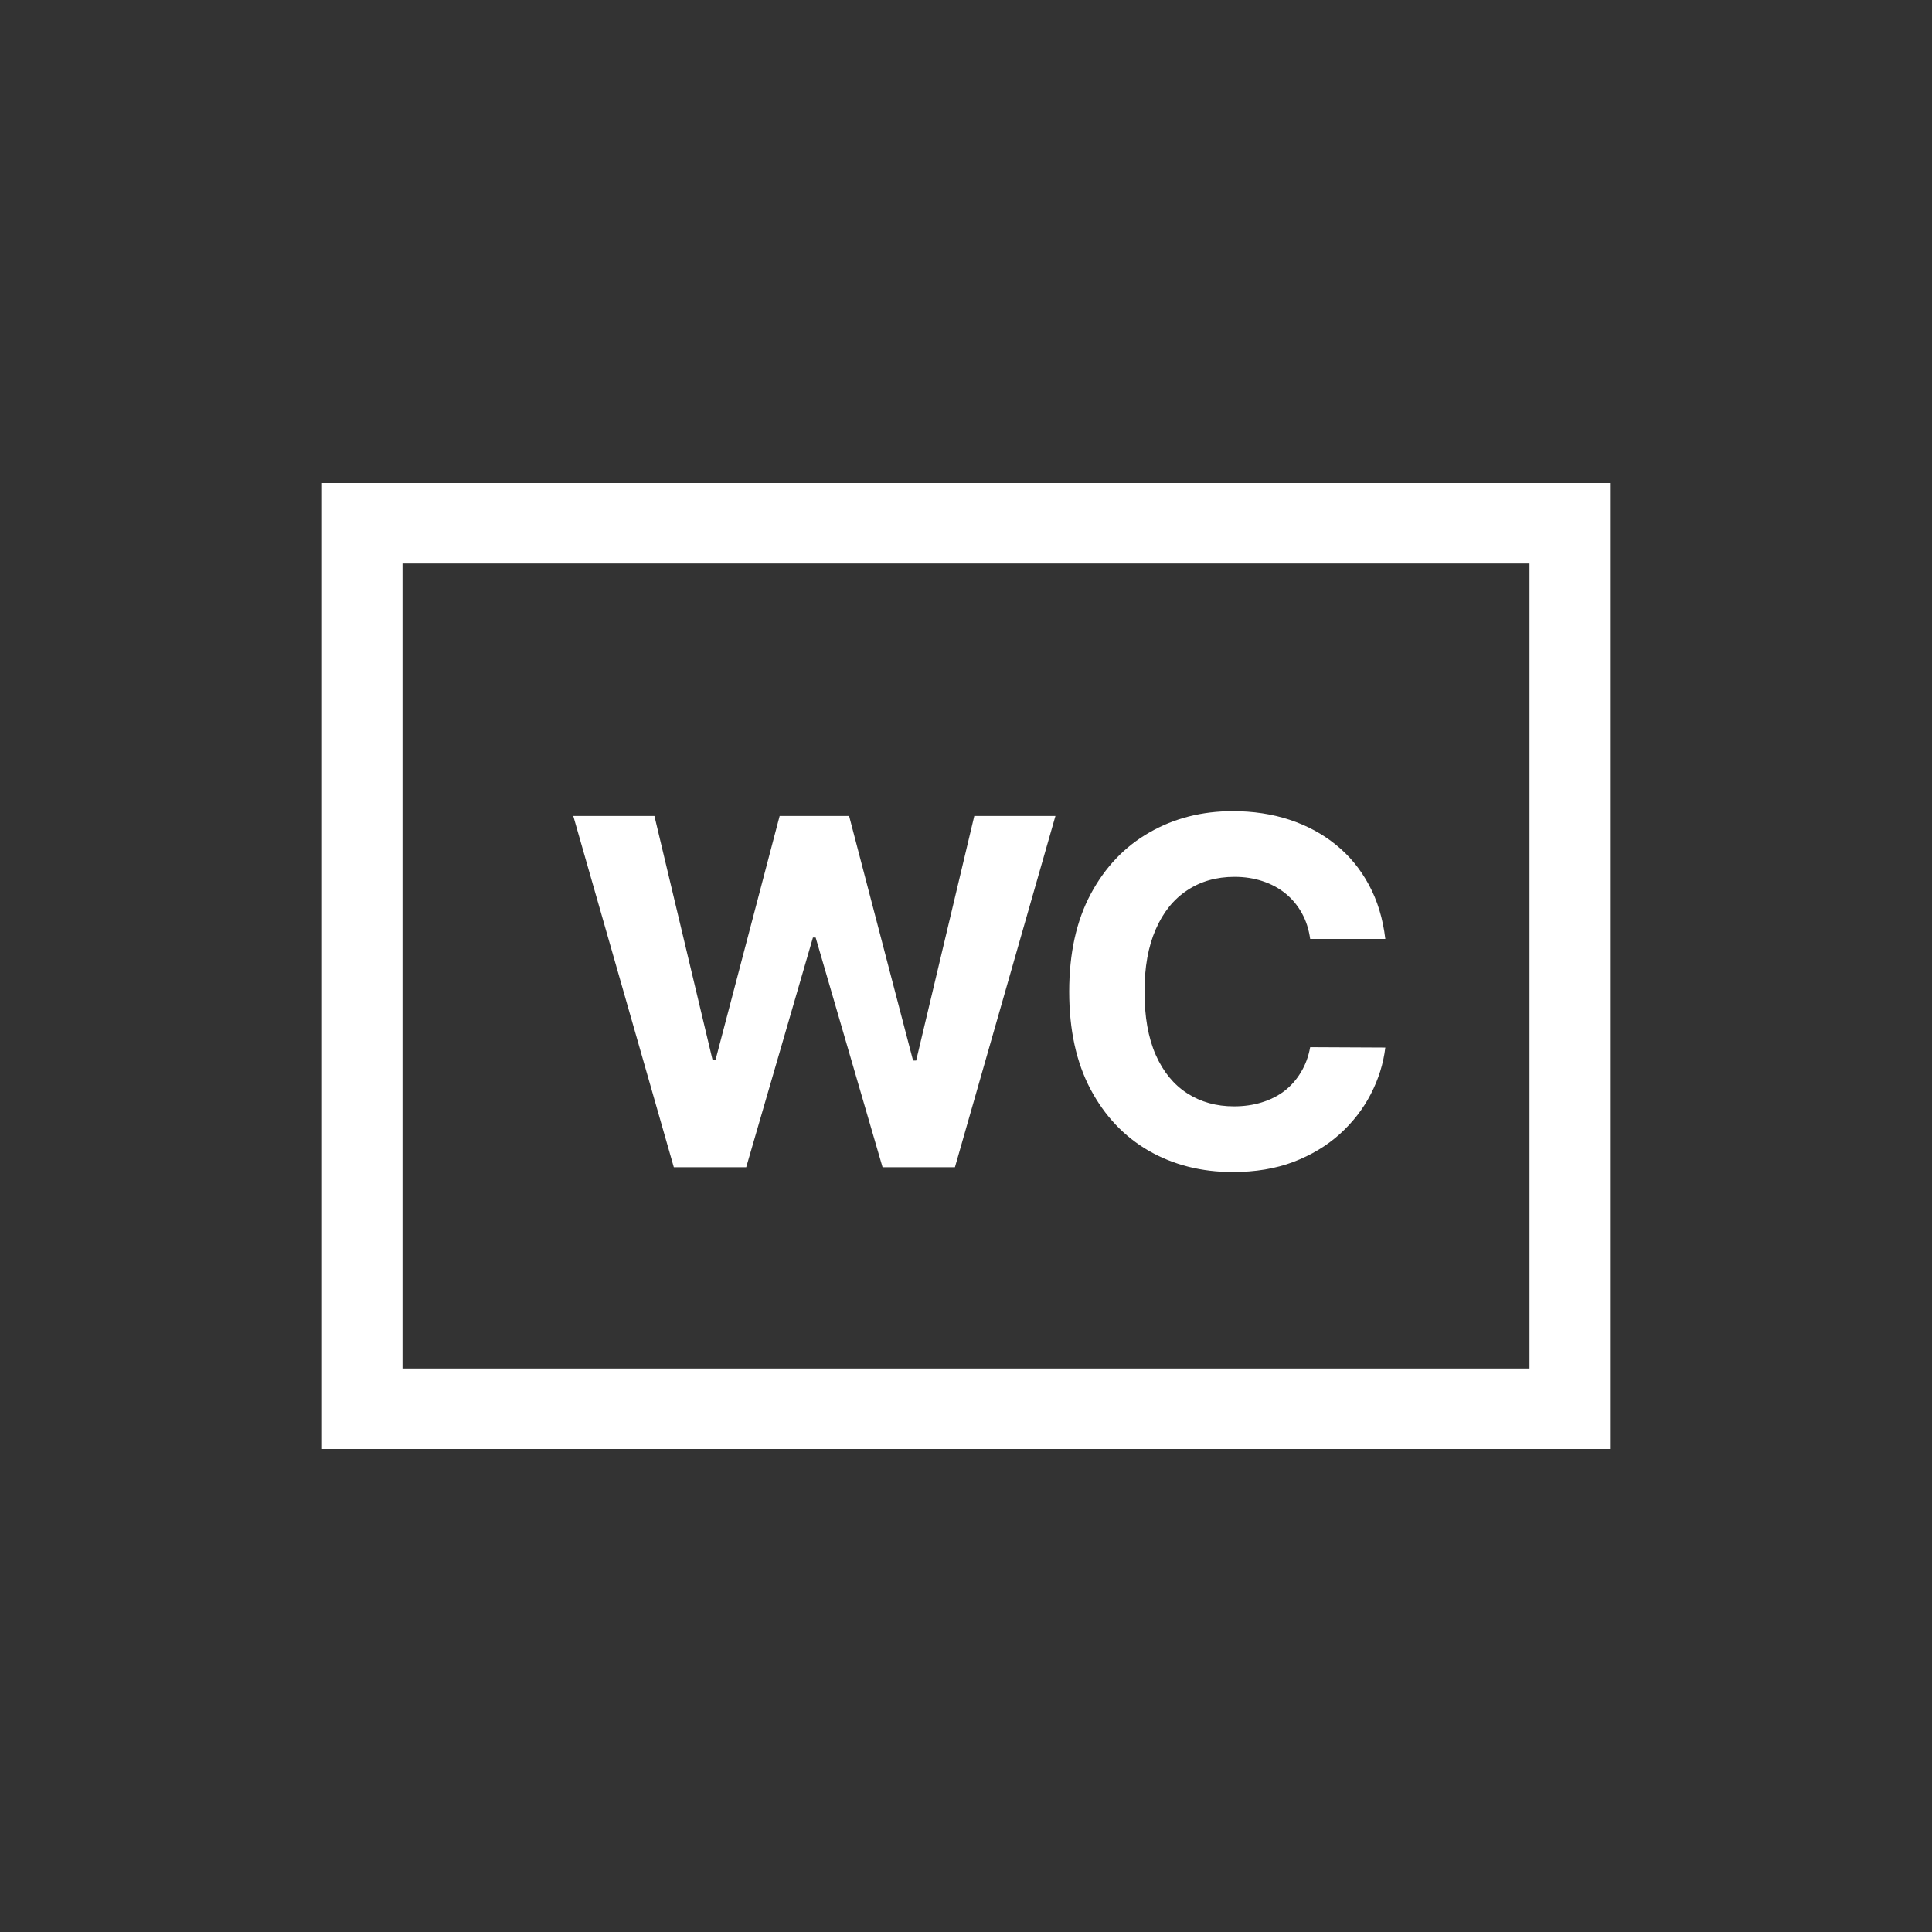
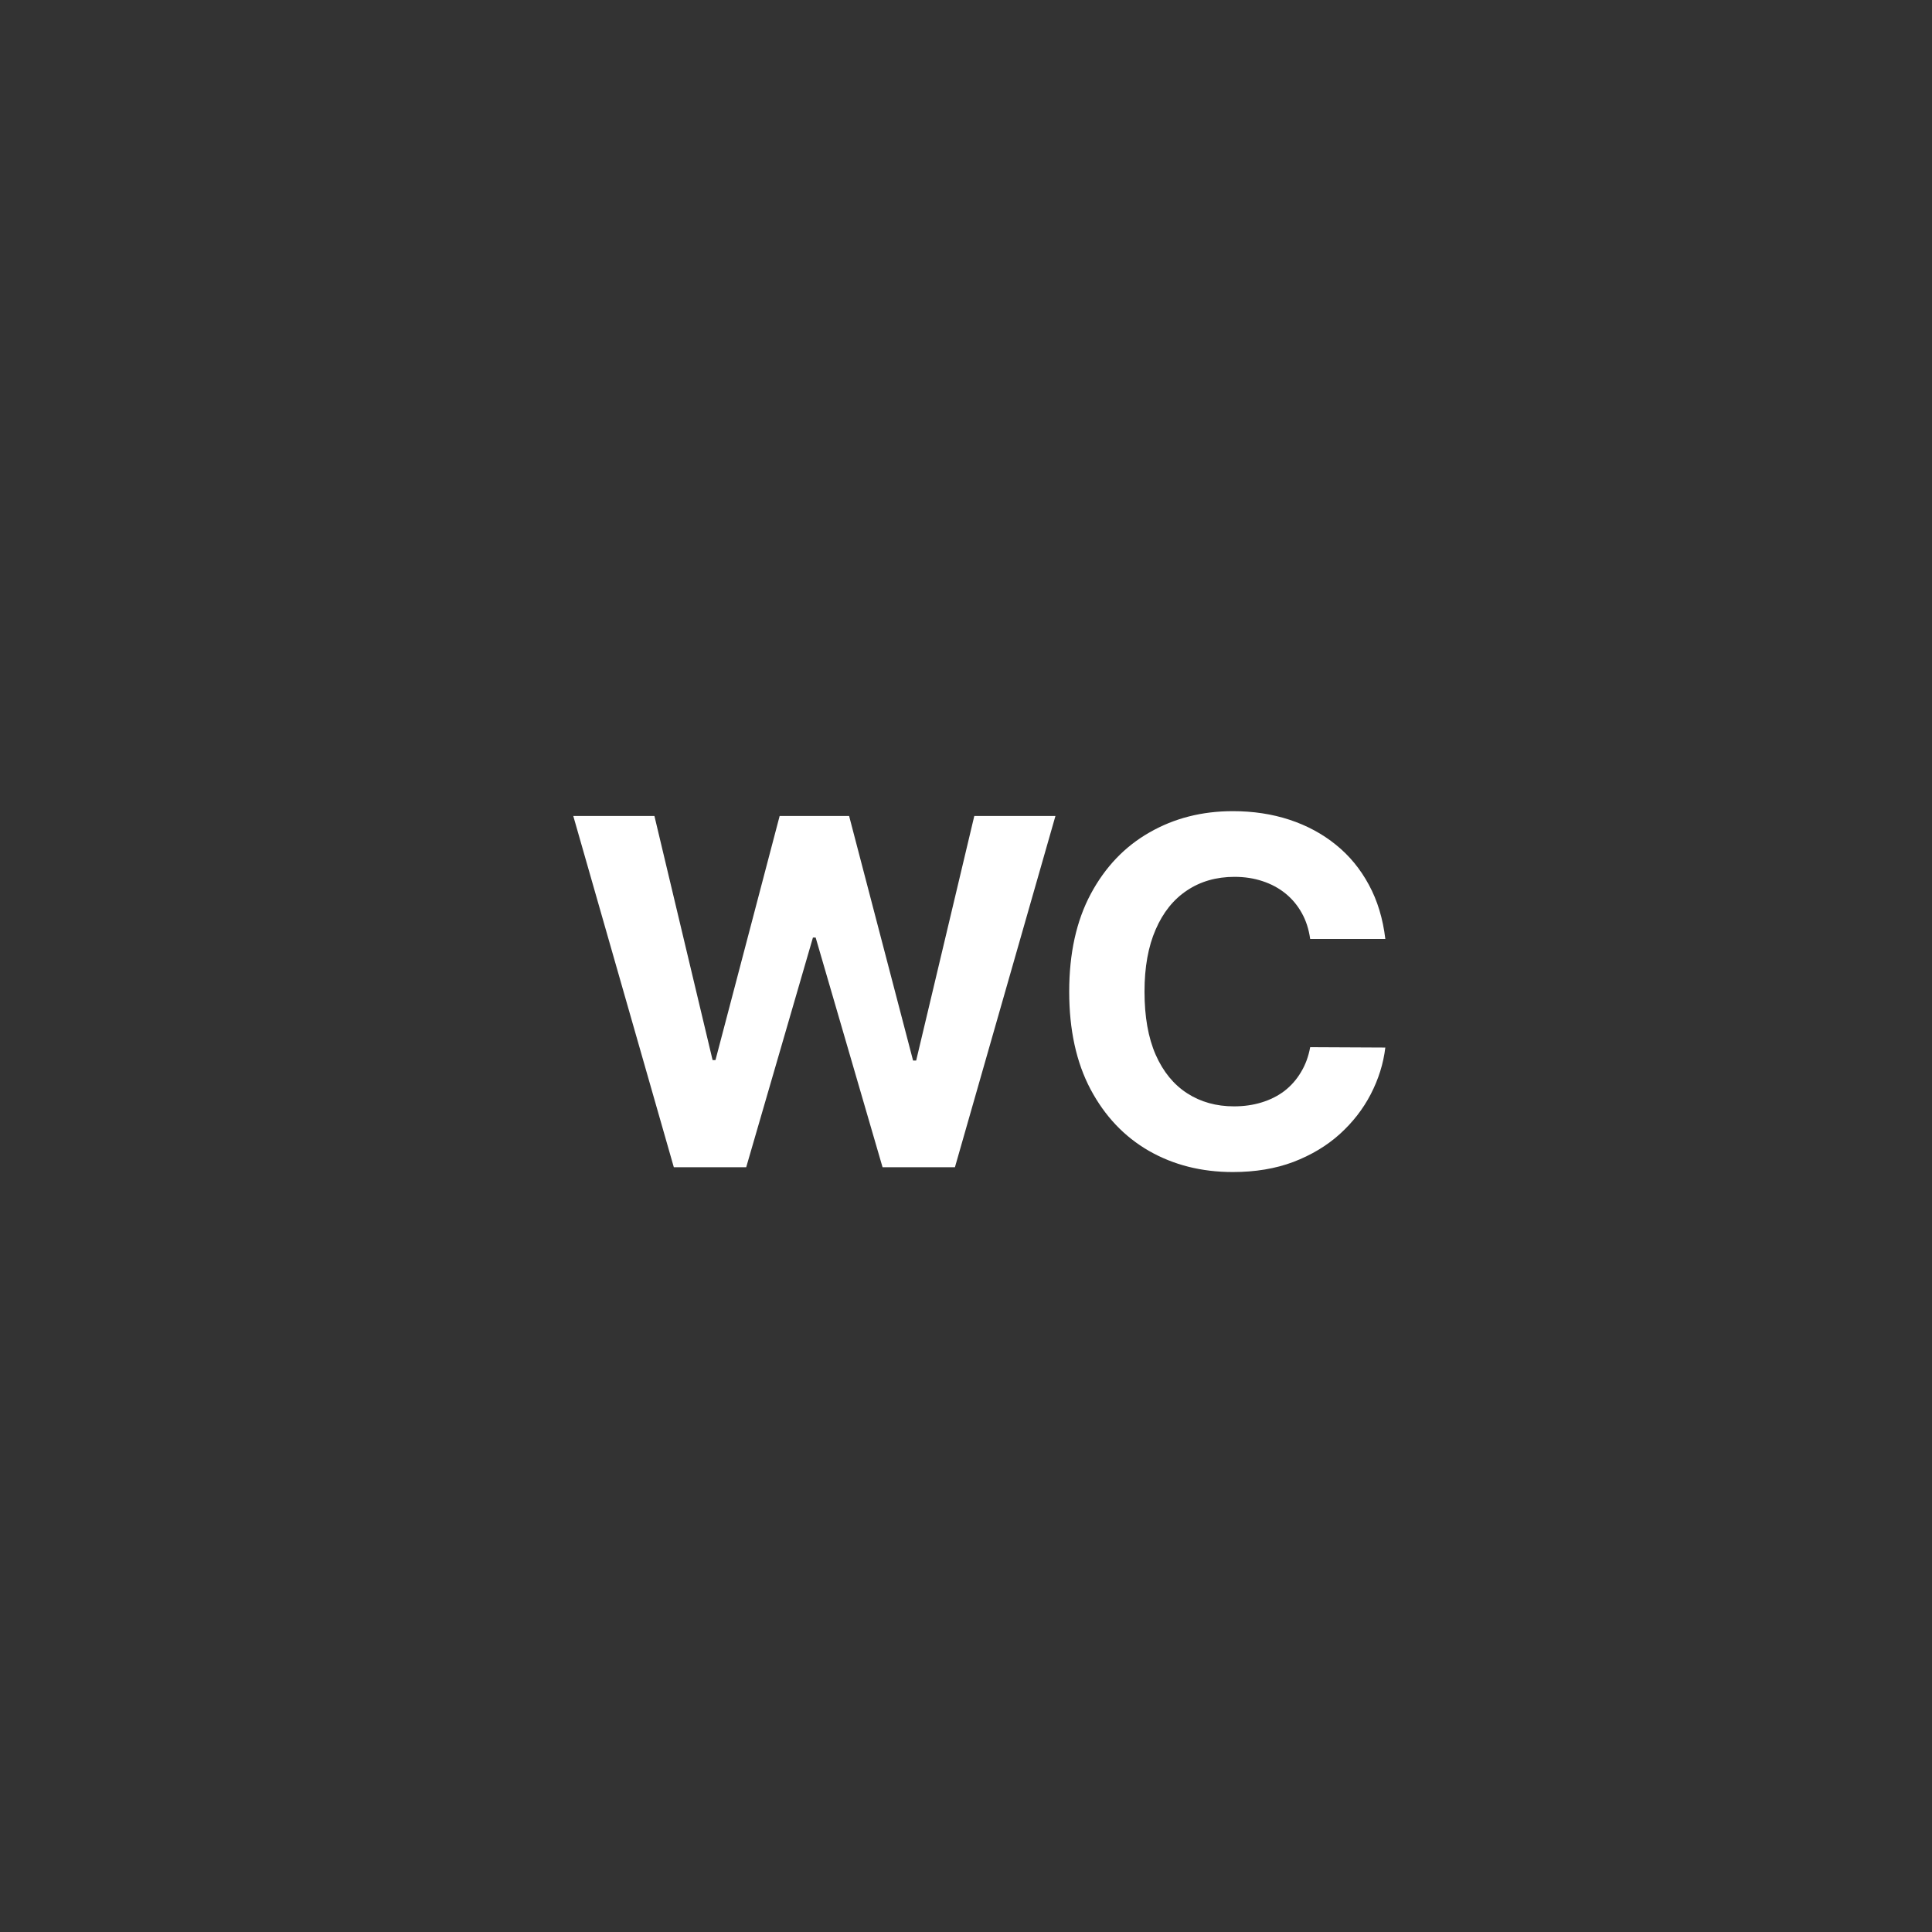
<svg xmlns="http://www.w3.org/2000/svg" width="48" height="48" viewBox="0 0 48 48" fill="none">
  <rect x="0" y="0" width="48" height="48" fill="#333333" stroke="none" />
-   <rect x="9" y="13" width="30" height="22" stroke="#FFF" stroke-width="2" />
  <path d="M16.741 29L14.243 20.273H16.259L17.704 26.337H17.776L19.37 20.273H21.096L22.685 26.349H22.762L24.206 20.273H26.222L23.725 29H21.927L20.265 23.294H20.197L18.539 29H16.741ZM34.418 23.328H32.551C32.517 23.087 32.448 22.872 32.343 22.685C32.237 22.494 32.102 22.332 31.938 22.199C31.773 22.065 31.583 21.963 31.367 21.892C31.154 21.821 30.922 21.785 30.672 21.785C30.22 21.785 29.827 21.898 29.492 22.122C29.156 22.344 28.896 22.668 28.712 23.094C28.527 23.517 28.435 24.031 28.435 24.636C28.435 25.259 28.527 25.781 28.712 26.204C28.899 26.628 29.161 26.947 29.496 27.163C29.831 27.379 30.219 27.487 30.659 27.487C30.906 27.487 31.135 27.454 31.345 27.389C31.558 27.324 31.747 27.229 31.912 27.104C32.077 26.976 32.213 26.821 32.321 26.639C32.432 26.457 32.509 26.25 32.551 26.017L34.418 26.026C34.37 26.426 34.249 26.812 34.056 27.185C33.865 27.554 33.608 27.885 33.284 28.178C32.963 28.467 32.58 28.697 32.134 28.868C31.691 29.035 31.189 29.119 30.629 29.119C29.851 29.119 29.155 28.943 28.541 28.591C27.931 28.239 27.448 27.729 27.093 27.061C26.74 26.393 26.564 25.585 26.564 24.636C26.564 23.685 26.743 22.875 27.101 22.207C27.459 21.54 27.945 21.031 28.558 20.682C29.172 20.329 29.862 20.153 30.629 20.153C31.135 20.153 31.604 20.224 32.036 20.366C32.47 20.509 32.855 20.716 33.191 20.989C33.526 21.259 33.798 21.59 34.009 21.982C34.222 22.374 34.358 22.822 34.418 23.328Z" fill="#FFF" />
</svg>